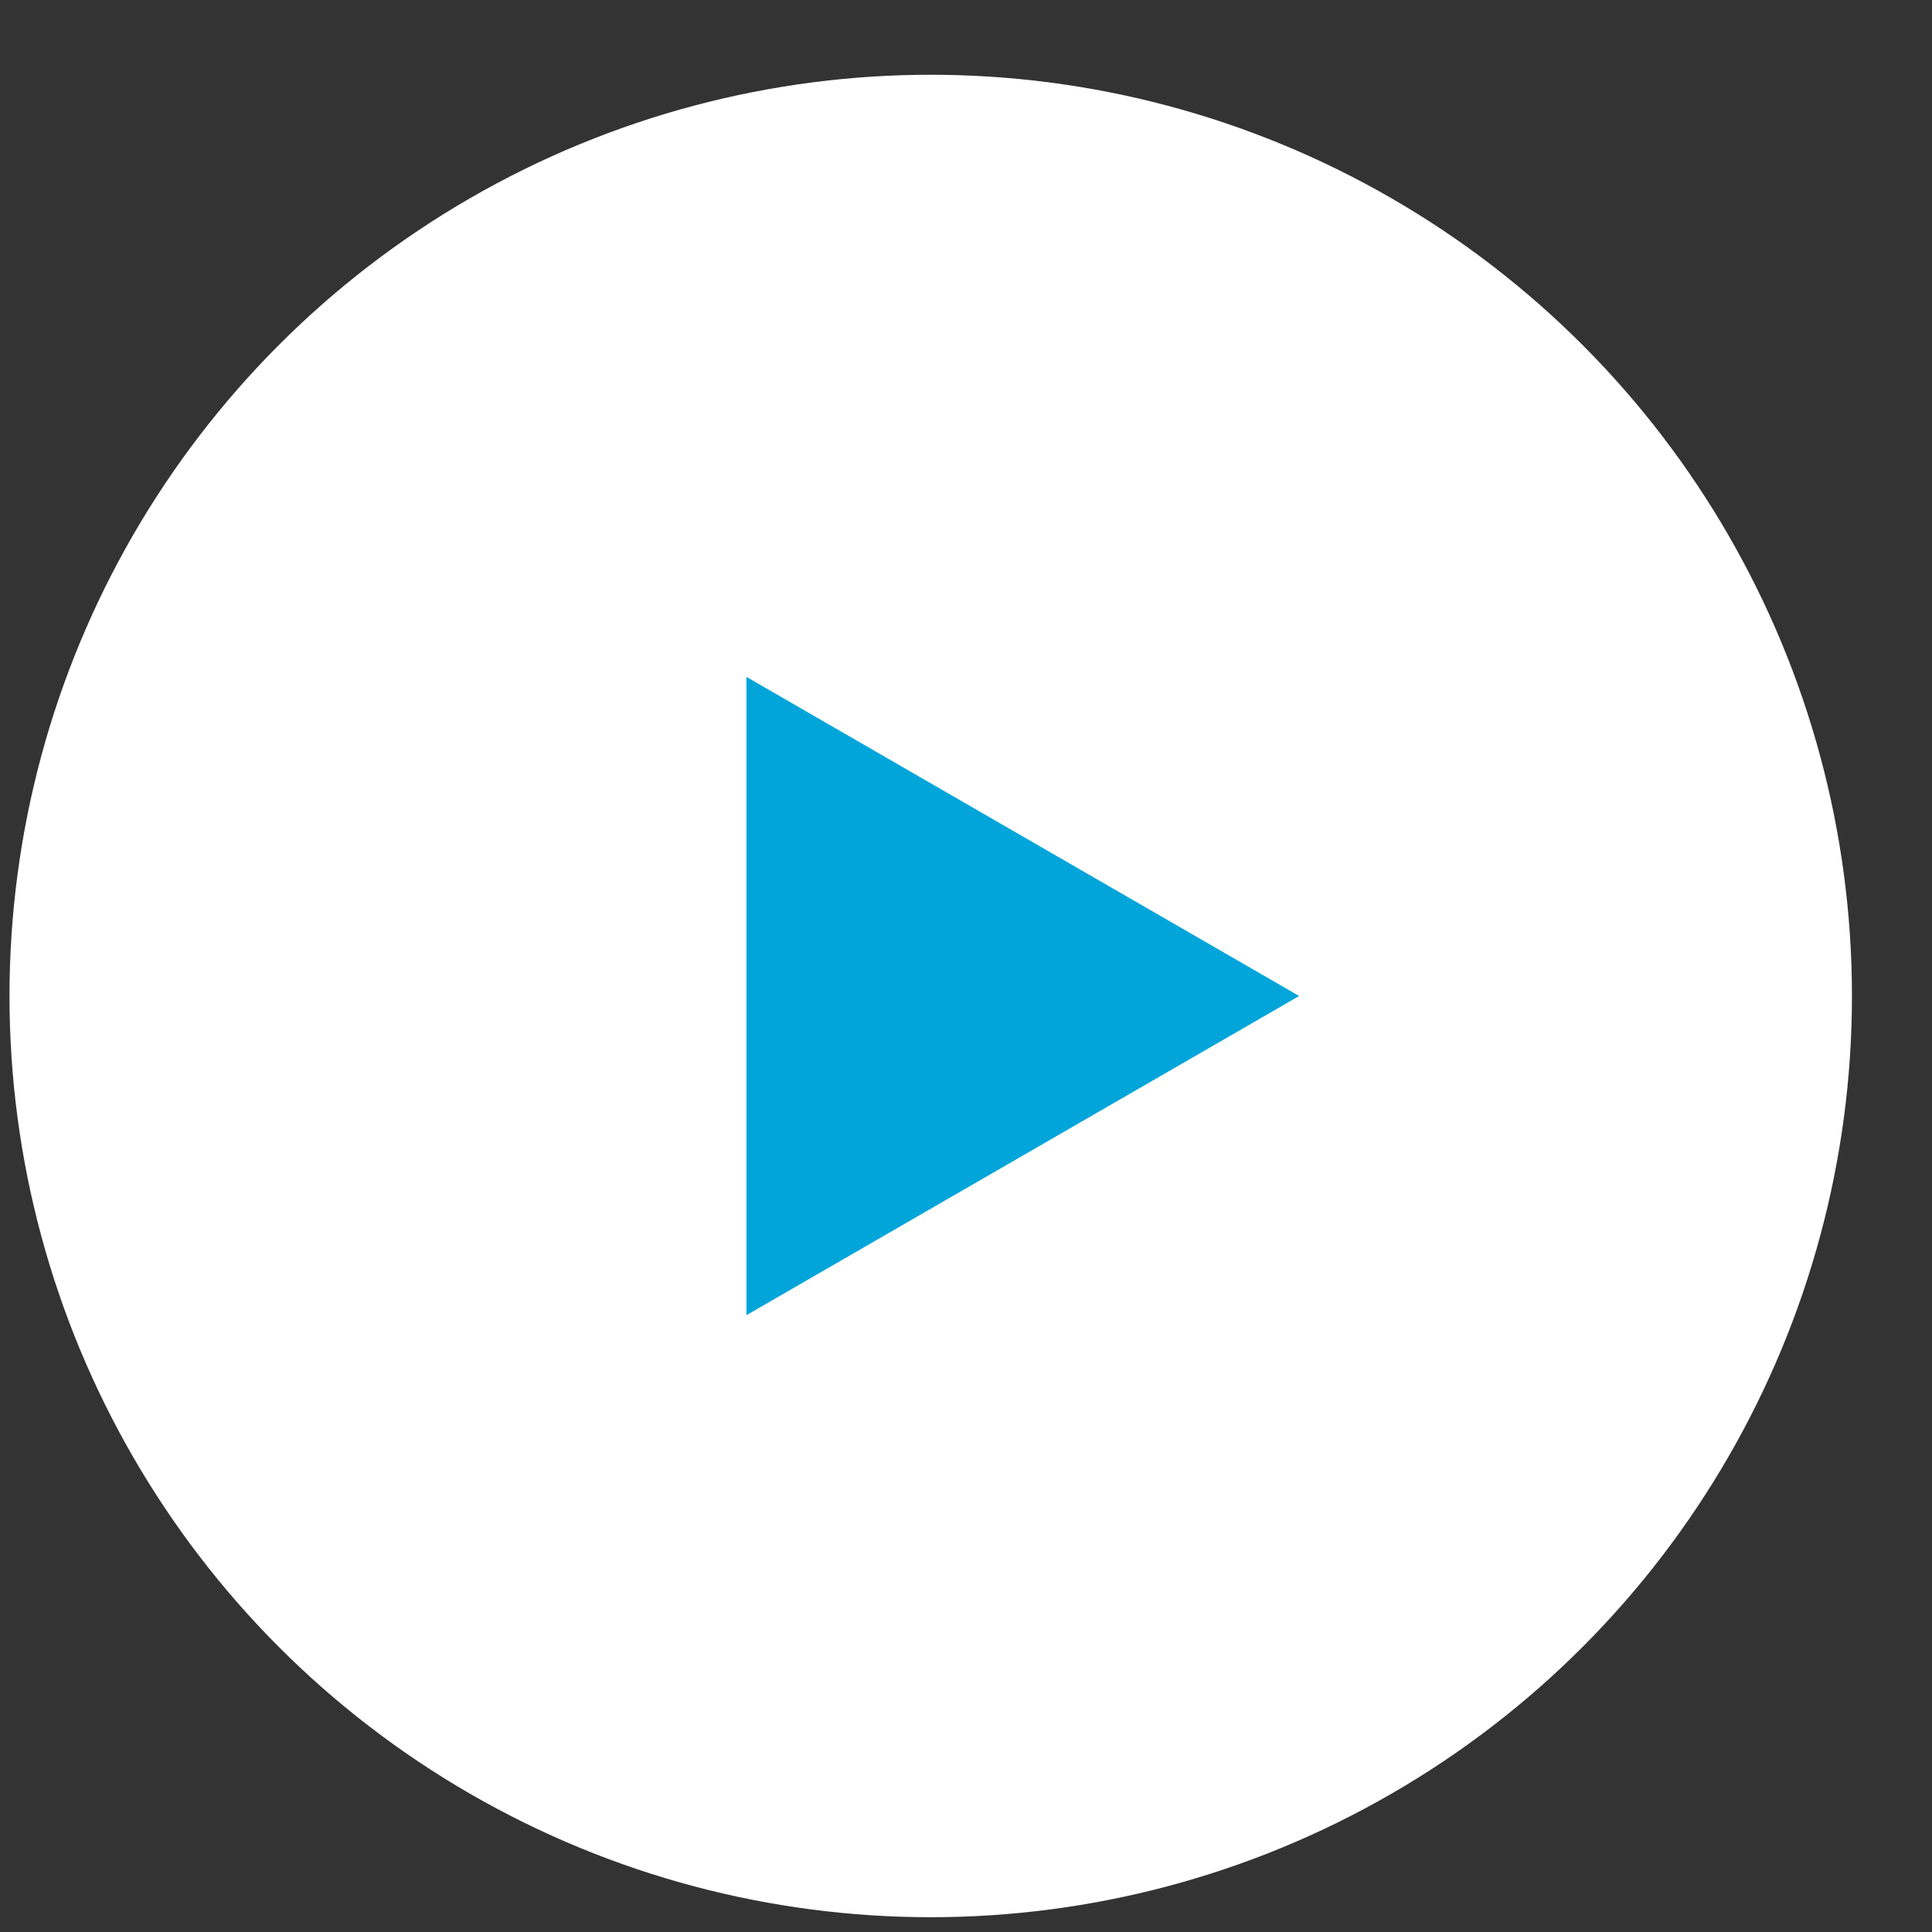
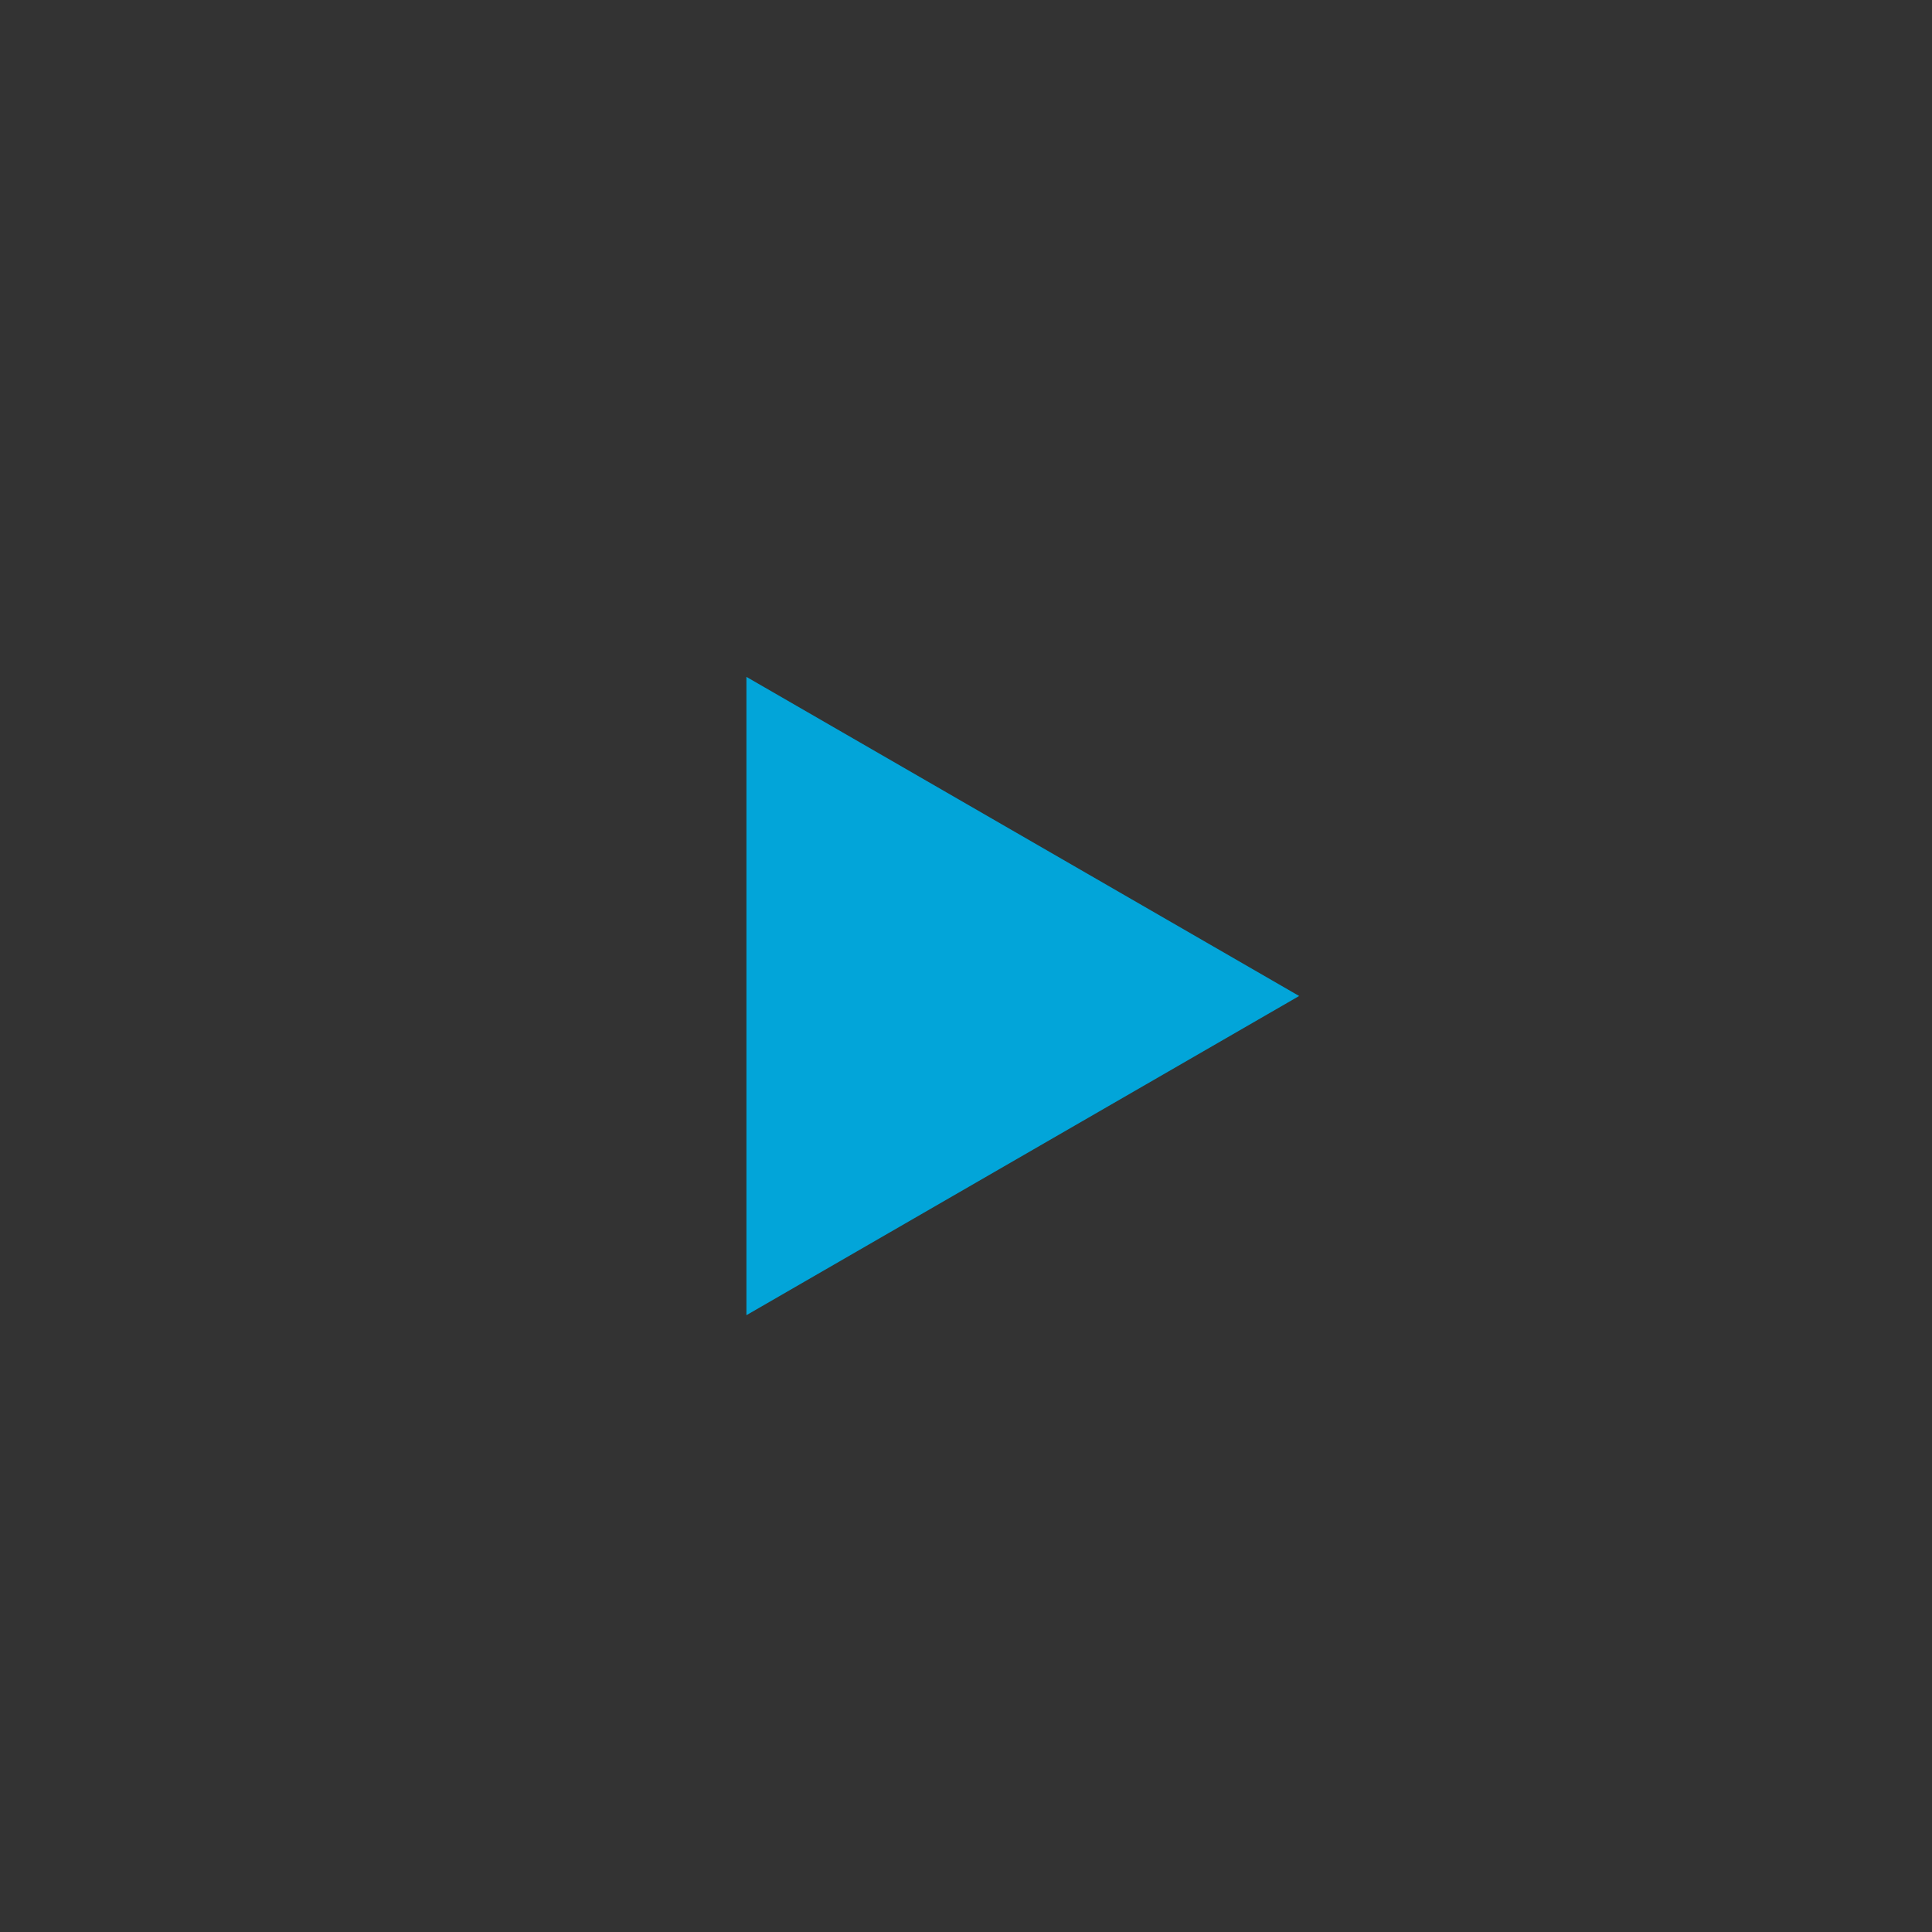
<svg xmlns="http://www.w3.org/2000/svg" width="23" height="23" viewBox="0 0 23 23" fill="none">
  <rect x="0" y="0" width="23" height="23" fill="#333333" stroke="none" />
-   <circle cx="11.08" cy="11.857" r="10.967" fill="white" />
  <path d="M15.466 11.857L8.886 15.657L8.886 8.058L15.466 11.857Z" fill="#02A5D9" />
</svg>